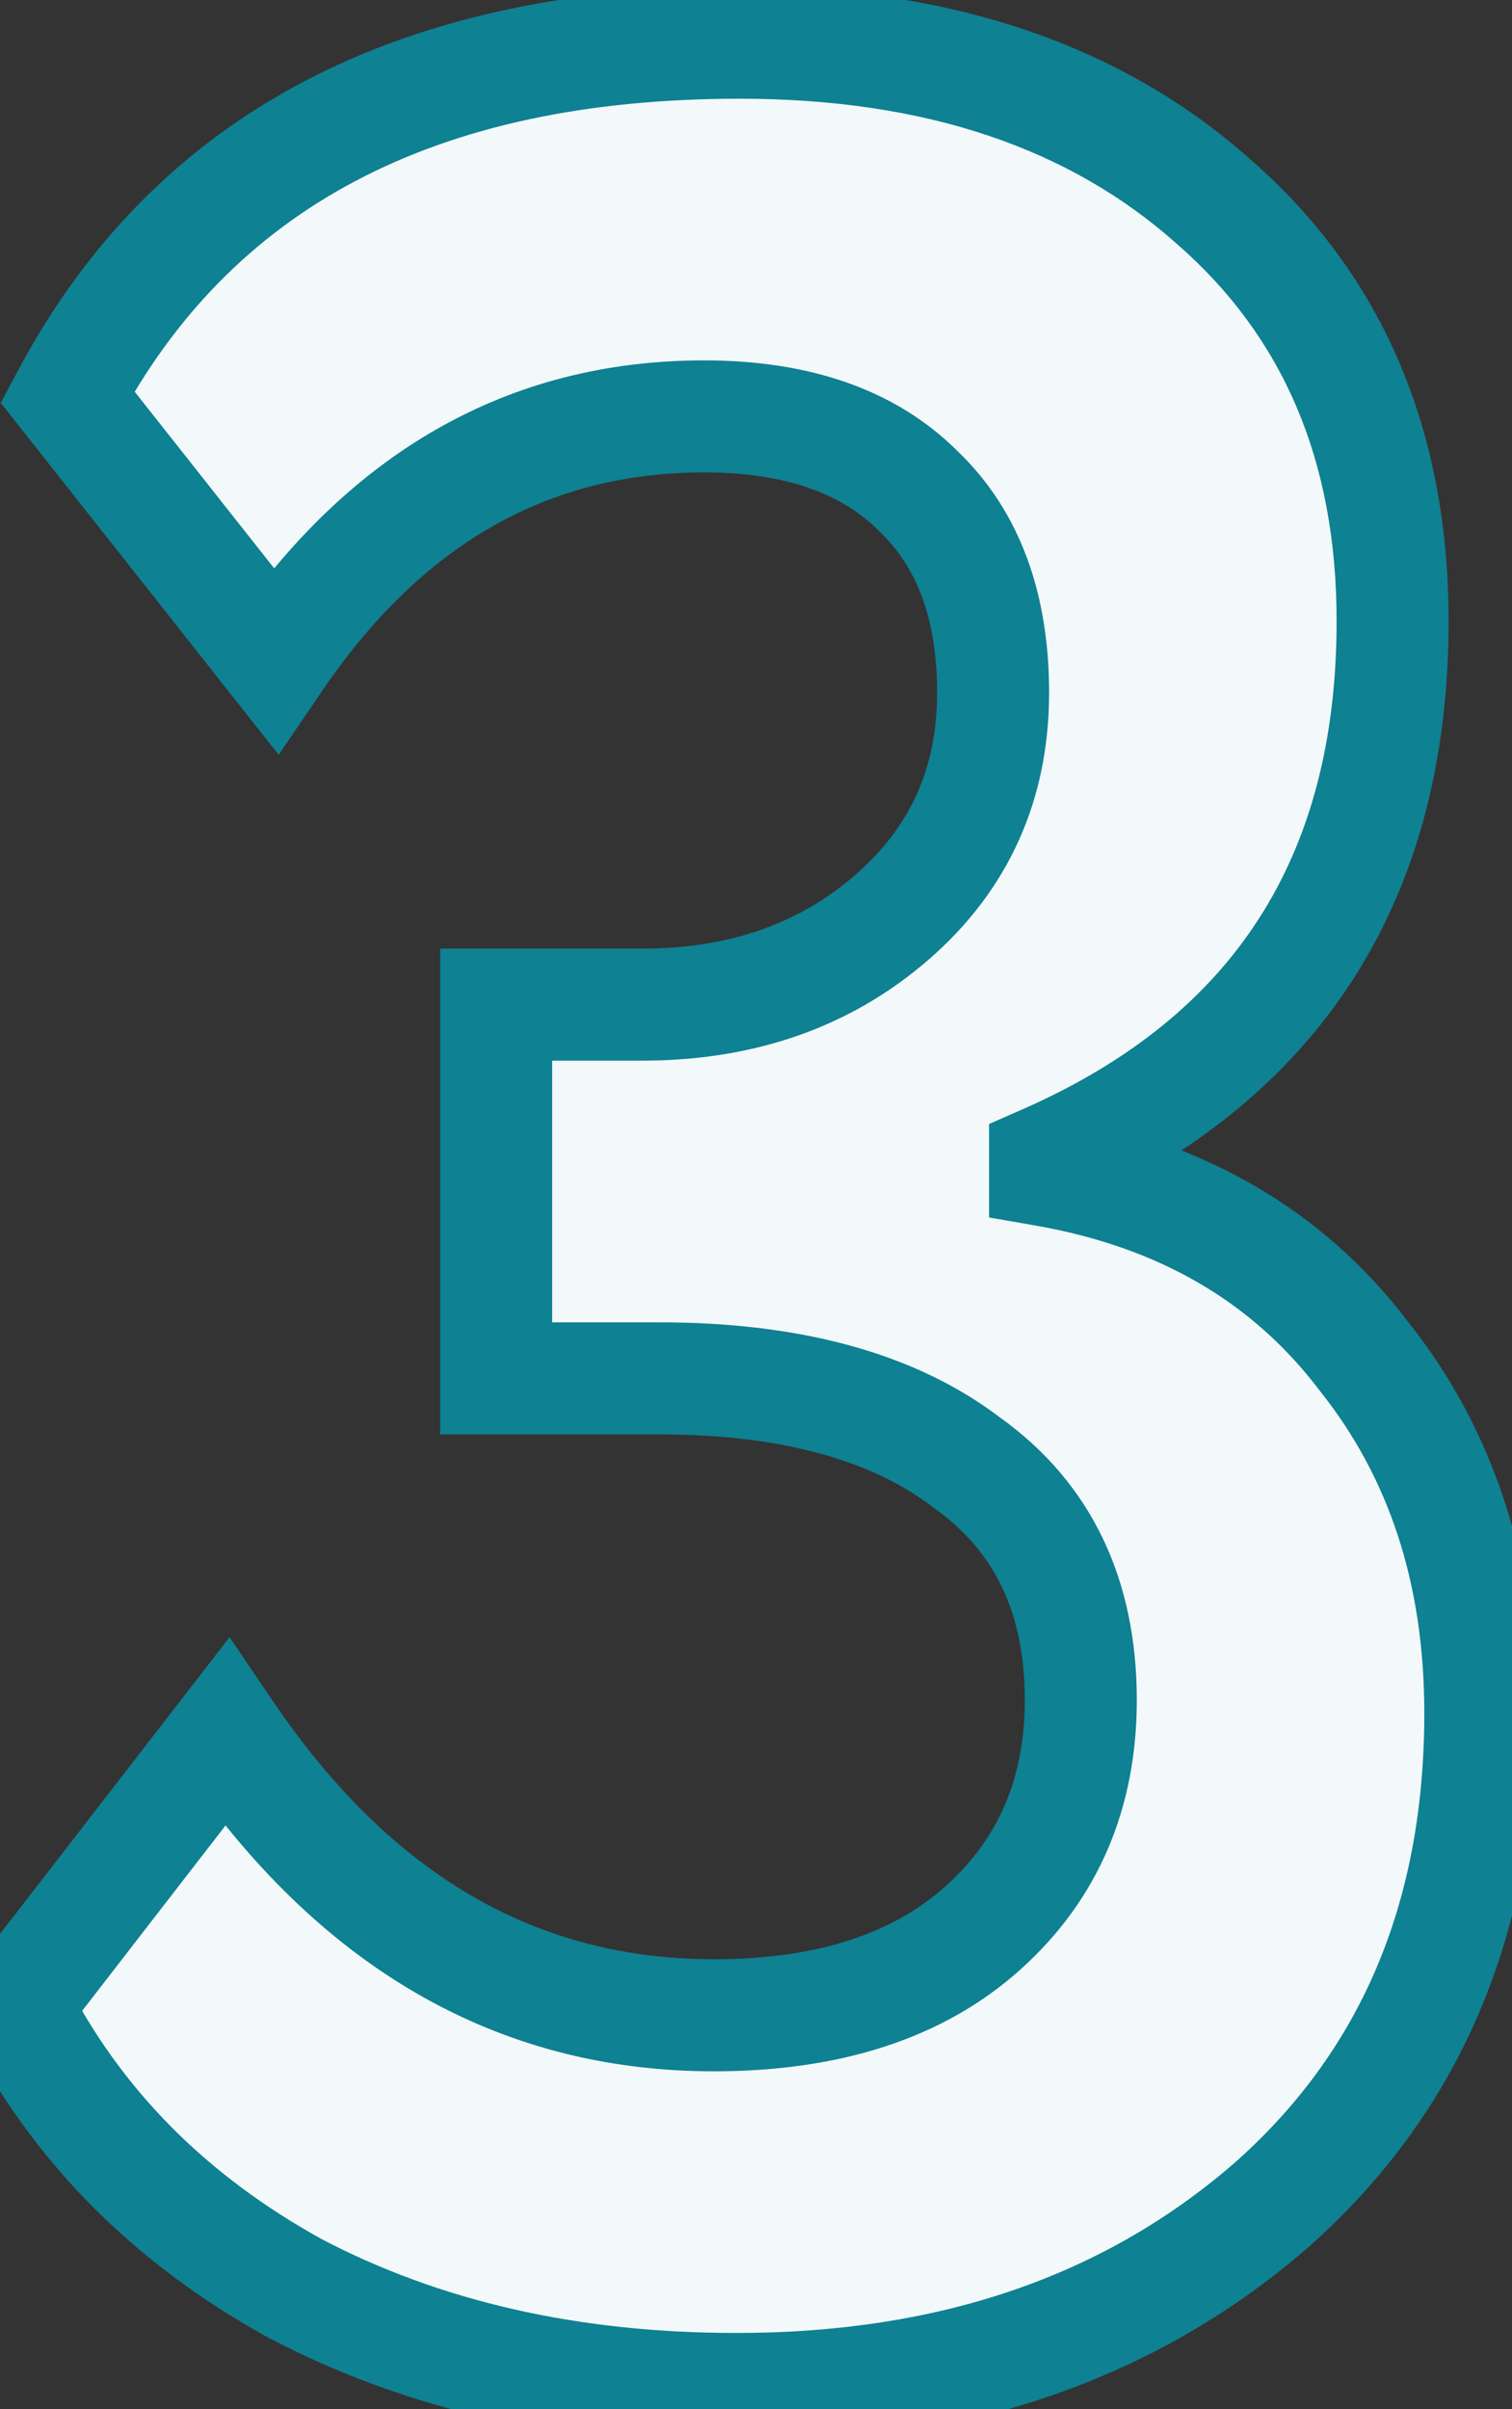
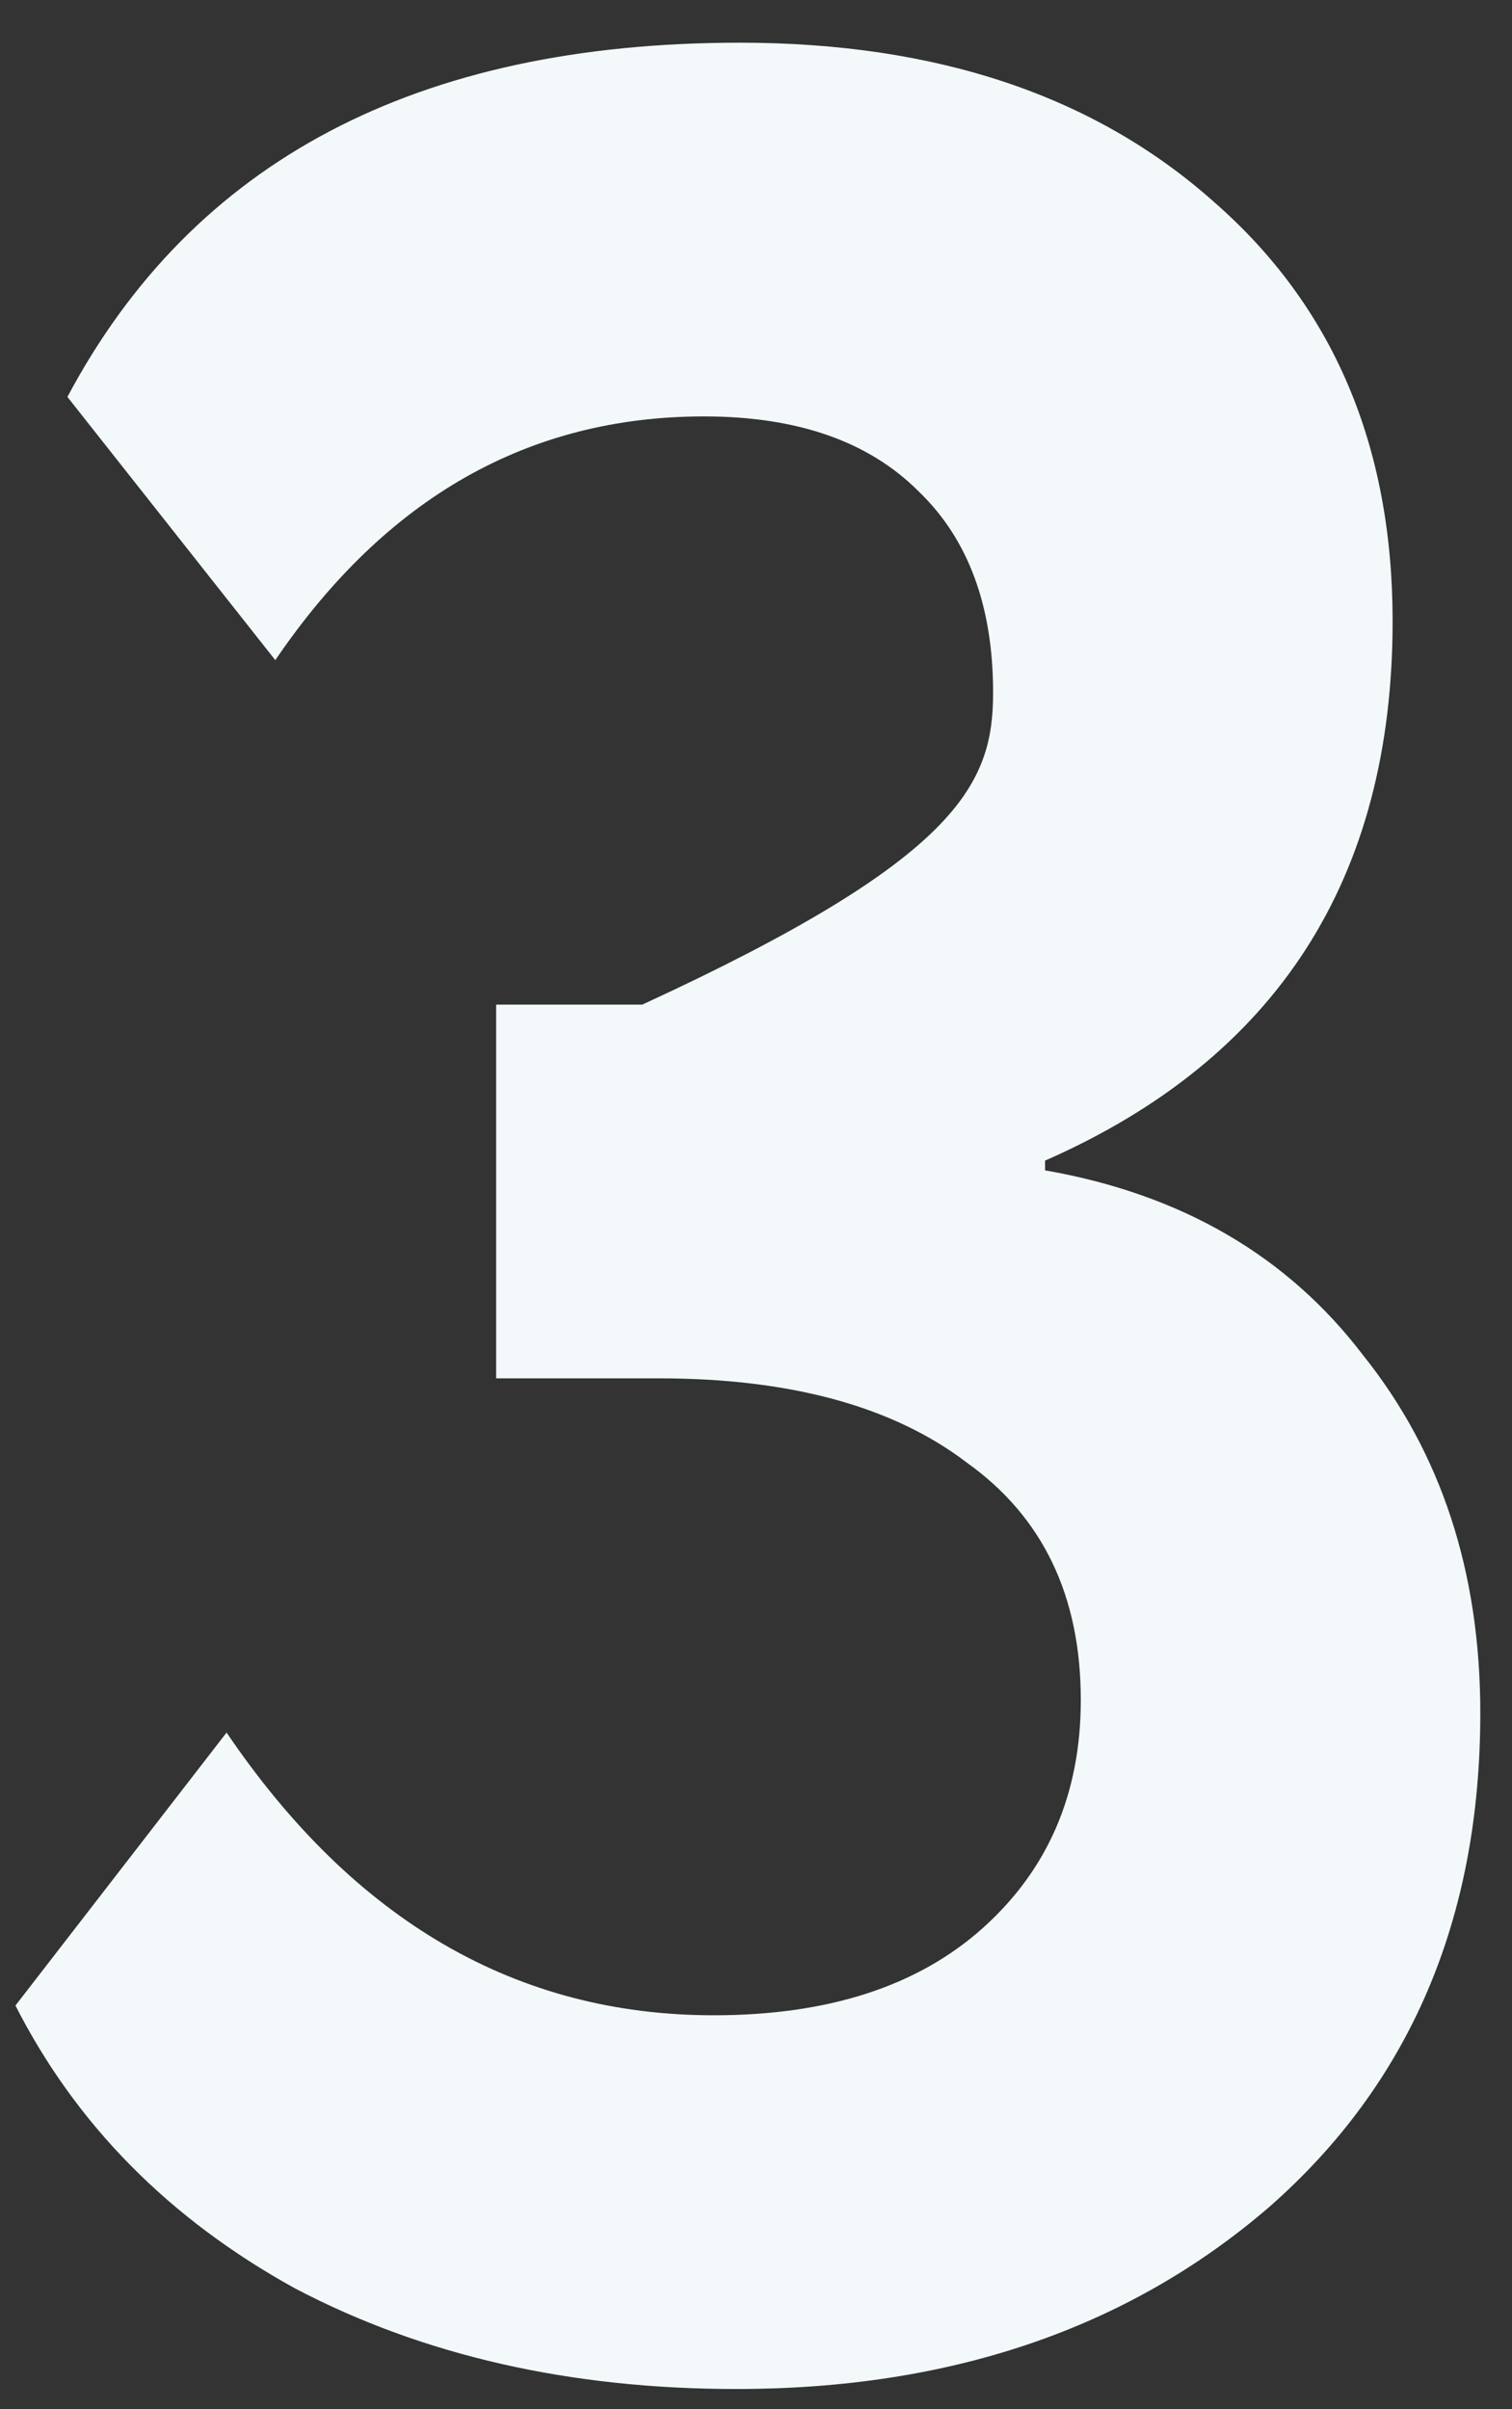
<svg xmlns="http://www.w3.org/2000/svg" width="27" height="43" viewBox="0 0 27 43" fill="none">
  <rect x="0" y="0" width="27" height="43" fill="#333333" stroke="none" />
-   <path d="M13.152 42.638C10.175 42.638 7.545 42.039 5.264 40.84C3.021 39.603 1.359 37.921 0.276 35.794L4.046 30.922C6.327 34.286 9.227 35.968 12.746 35.968C14.795 35.968 16.4 35.446 17.56 34.402C18.72 33.358 19.3 32.005 19.3 30.342C19.3 28.486 18.623 27.075 17.27 26.108C15.955 25.103 14.119 24.6 11.76 24.6H8.86V17.93H11.47C13.249 17.93 14.737 17.408 15.936 16.364C17.135 15.32 17.734 13.986 17.734 12.362C17.734 10.815 17.289 9.617 16.4 8.766C15.511 7.877 14.235 7.432 12.572 7.432C9.44 7.432 6.888 8.882 4.916 11.782L1.204 7.084C3.447 2.869 7.449 0.762 13.21 0.762C16.729 0.762 19.551 1.709 21.678 3.604C23.805 5.46 24.868 7.954 24.868 11.086C24.868 15.687 22.799 18.897 18.662 20.714V20.888C21.098 21.313 22.993 22.415 24.346 24.194C25.738 25.934 26.434 28.061 26.434 30.574C26.434 34.247 25.177 37.186 22.664 39.39C20.151 41.555 16.98 42.638 13.152 42.638Z" fill="#F3F9FA" />
-   <path d="M5.264 40.84L4.781 41.716L4.79 41.721L4.799 41.725L5.264 40.84ZM0.276 35.794L-0.515 35.182L-0.903 35.683L-0.615 36.248L0.276 35.794ZM4.046 30.922L4.874 30.361L4.099 29.219L3.255 30.31L4.046 30.922ZM17.56 34.402L16.891 33.659L16.891 33.659L17.56 34.402ZM17.27 26.108L16.663 26.902L16.675 26.912L16.689 26.922L17.27 26.108ZM8.86 24.6H7.86V25.6H8.86V24.6ZM8.86 17.93V16.93H7.86V17.93H8.86ZM15.936 16.364L15.279 15.61L15.279 15.61L15.936 16.364ZM16.4 8.766L15.693 9.473L15.701 9.481L15.709 9.489L16.4 8.766ZM4.916 11.782L4.131 12.402L4.976 13.472L5.743 12.344L4.916 11.782ZM1.204 7.084L0.321 6.614L0.014 7.191L0.419 7.704L1.204 7.084ZM21.678 3.604L21.013 4.351L21.02 4.357L21.678 3.604ZM18.662 20.714L18.26 19.798L17.662 20.061V20.714H18.662ZM18.662 20.888H17.662V21.729L18.49 21.873L18.662 20.888ZM24.346 24.194L23.55 24.799L23.558 24.809L23.565 24.819L24.346 24.194ZM22.664 39.39L23.317 40.148L23.323 40.142L22.664 39.39ZM13.152 41.638C10.311 41.638 7.846 41.067 5.729 39.955L4.799 41.725C7.244 43.01 10.038 43.638 13.152 43.638V41.638ZM5.747 39.964C3.666 38.816 2.152 37.275 1.167 35.34L-0.615 36.248C0.565 38.566 2.377 40.389 4.781 41.716L5.747 39.964ZM1.067 36.406L4.837 31.534L3.255 30.31L-0.515 35.182L1.067 36.406ZM3.218 31.483C5.652 35.072 8.84 36.968 12.746 36.968V34.968C9.614 34.968 7.002 33.5 4.874 30.361L3.218 31.483ZM12.746 36.968C14.963 36.968 16.834 36.401 18.229 35.145L16.891 33.659C15.966 34.491 14.627 34.968 12.746 34.968V36.968ZM18.229 35.145C19.615 33.898 20.3 32.267 20.3 30.342H18.3C18.3 31.742 17.825 32.818 16.891 33.659L18.229 35.145ZM20.3 30.342C20.3 28.206 19.501 26.473 17.851 25.294L16.689 26.922C17.746 27.677 18.3 28.765 18.3 30.342H20.3ZM17.878 25.314C16.328 24.129 14.248 23.6 11.76 23.6V25.6C13.99 25.6 15.583 26.077 16.663 26.902L17.878 25.314ZM11.76 23.6H8.86V25.6H11.76V23.6ZM9.86 24.6V17.93H7.86V24.6H9.86ZM8.86 18.93H11.47V16.93H8.86V18.93ZM11.47 18.93C13.459 18.93 15.19 18.34 16.593 17.118L15.279 15.61C14.284 16.476 13.038 16.93 11.47 16.93V18.93ZM16.593 17.118C18.015 15.88 18.734 14.268 18.734 12.362H16.734C16.734 13.704 16.255 14.761 15.279 15.61L16.593 17.118ZM18.734 12.362C18.734 10.617 18.226 9.129 17.091 8.043L15.709 9.489C16.353 10.105 16.734 11.014 16.734 12.362H18.734ZM17.107 8.059C15.976 6.928 14.411 6.432 12.572 6.432V8.432C14.058 8.432 15.046 8.826 15.693 9.473L17.107 8.059ZM12.572 6.432C9.065 6.432 6.221 8.084 4.089 11.22L5.743 12.344C7.555 9.68 9.815 8.432 12.572 8.432V6.432ZM5.701 11.162L1.989 6.464L0.419 7.704L4.131 12.402L5.701 11.162ZM2.087 7.554C4.117 3.739 7.727 1.762 13.21 1.762V-0.238C7.17 -0.238 2.777 2 0.321 6.614L2.087 7.554ZM13.21 1.762C16.544 1.762 19.11 2.655 21.013 4.351L22.343 2.857C19.993 0.763 16.914 -0.238 13.21 -0.238V1.762ZM21.02 4.357C22.904 6.001 23.868 8.207 23.868 11.086H25.868C25.868 7.701 24.705 4.919 22.335 2.851L21.02 4.357ZM23.868 11.086C23.868 13.234 23.387 14.99 22.476 16.402C21.566 17.814 20.182 18.954 18.26 19.798L19.064 21.63C21.279 20.657 22.998 19.284 24.157 17.486C25.315 15.689 25.868 13.539 25.868 11.086H23.868ZM17.662 20.714V20.888H19.662V20.714H17.662ZM18.49 21.873C20.706 22.26 22.366 23.244 23.55 24.799L25.142 23.588C23.619 21.587 21.49 20.367 18.834 19.903L18.49 21.873ZM23.565 24.819C24.797 26.359 25.434 28.257 25.434 30.574H27.434C27.434 27.864 26.679 25.509 25.127 23.569L23.565 24.819ZM25.434 30.574C25.434 33.991 24.279 36.644 22.005 38.638L23.323 40.142C26.076 37.728 27.434 34.503 27.434 30.574H25.434ZM22.011 38.632C19.707 40.618 16.779 41.638 13.152 41.638V43.638C17.18 43.638 20.594 42.493 23.317 40.148L22.011 38.632Z" fill="#0E8192" />
+   <path d="M13.152 42.638C10.175 42.638 7.545 42.039 5.264 40.84C3.021 39.603 1.359 37.921 0.276 35.794L4.046 30.922C6.327 34.286 9.227 35.968 12.746 35.968C14.795 35.968 16.4 35.446 17.56 34.402C18.72 33.358 19.3 32.005 19.3 30.342C19.3 28.486 18.623 27.075 17.27 26.108C15.955 25.103 14.119 24.6 11.76 24.6H8.86V17.93H11.47C17.135 15.32 17.734 13.986 17.734 12.362C17.734 10.815 17.289 9.617 16.4 8.766C15.511 7.877 14.235 7.432 12.572 7.432C9.44 7.432 6.888 8.882 4.916 11.782L1.204 7.084C3.447 2.869 7.449 0.762 13.21 0.762C16.729 0.762 19.551 1.709 21.678 3.604C23.805 5.46 24.868 7.954 24.868 11.086C24.868 15.687 22.799 18.897 18.662 20.714V20.888C21.098 21.313 22.993 22.415 24.346 24.194C25.738 25.934 26.434 28.061 26.434 30.574C26.434 34.247 25.177 37.186 22.664 39.39C20.151 41.555 16.98 42.638 13.152 42.638Z" fill="#F3F9FA" />
</svg>